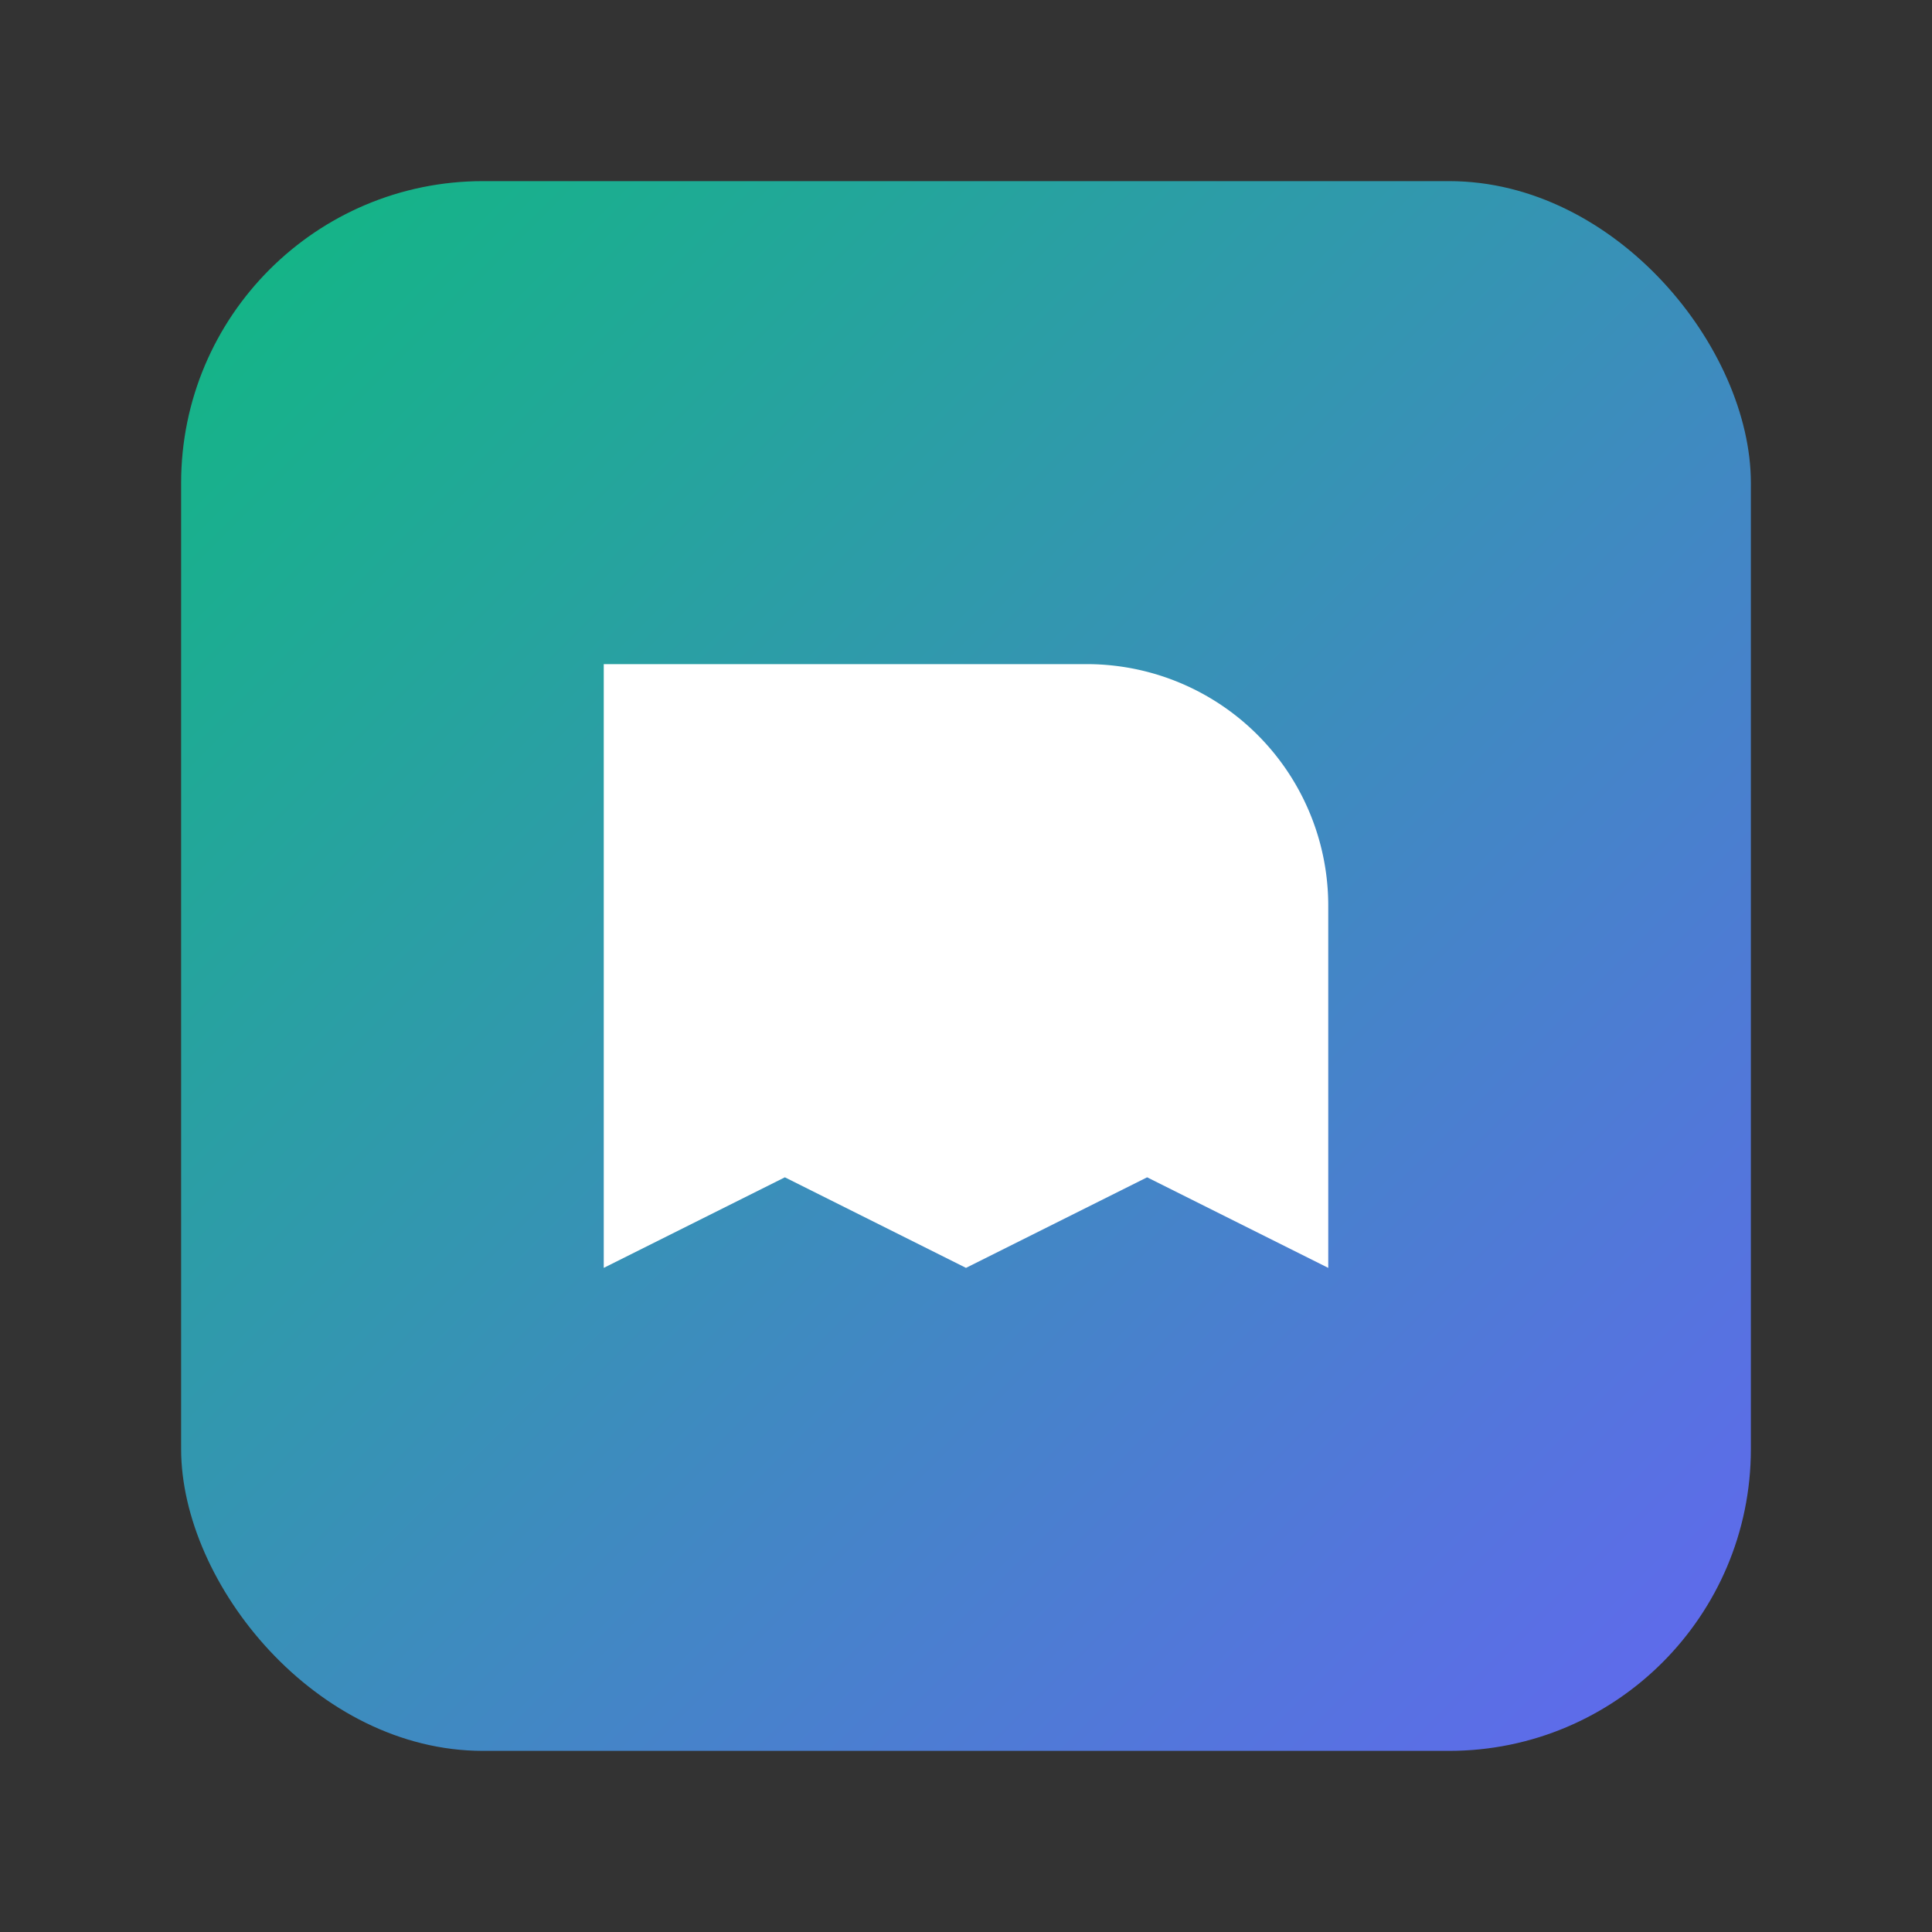
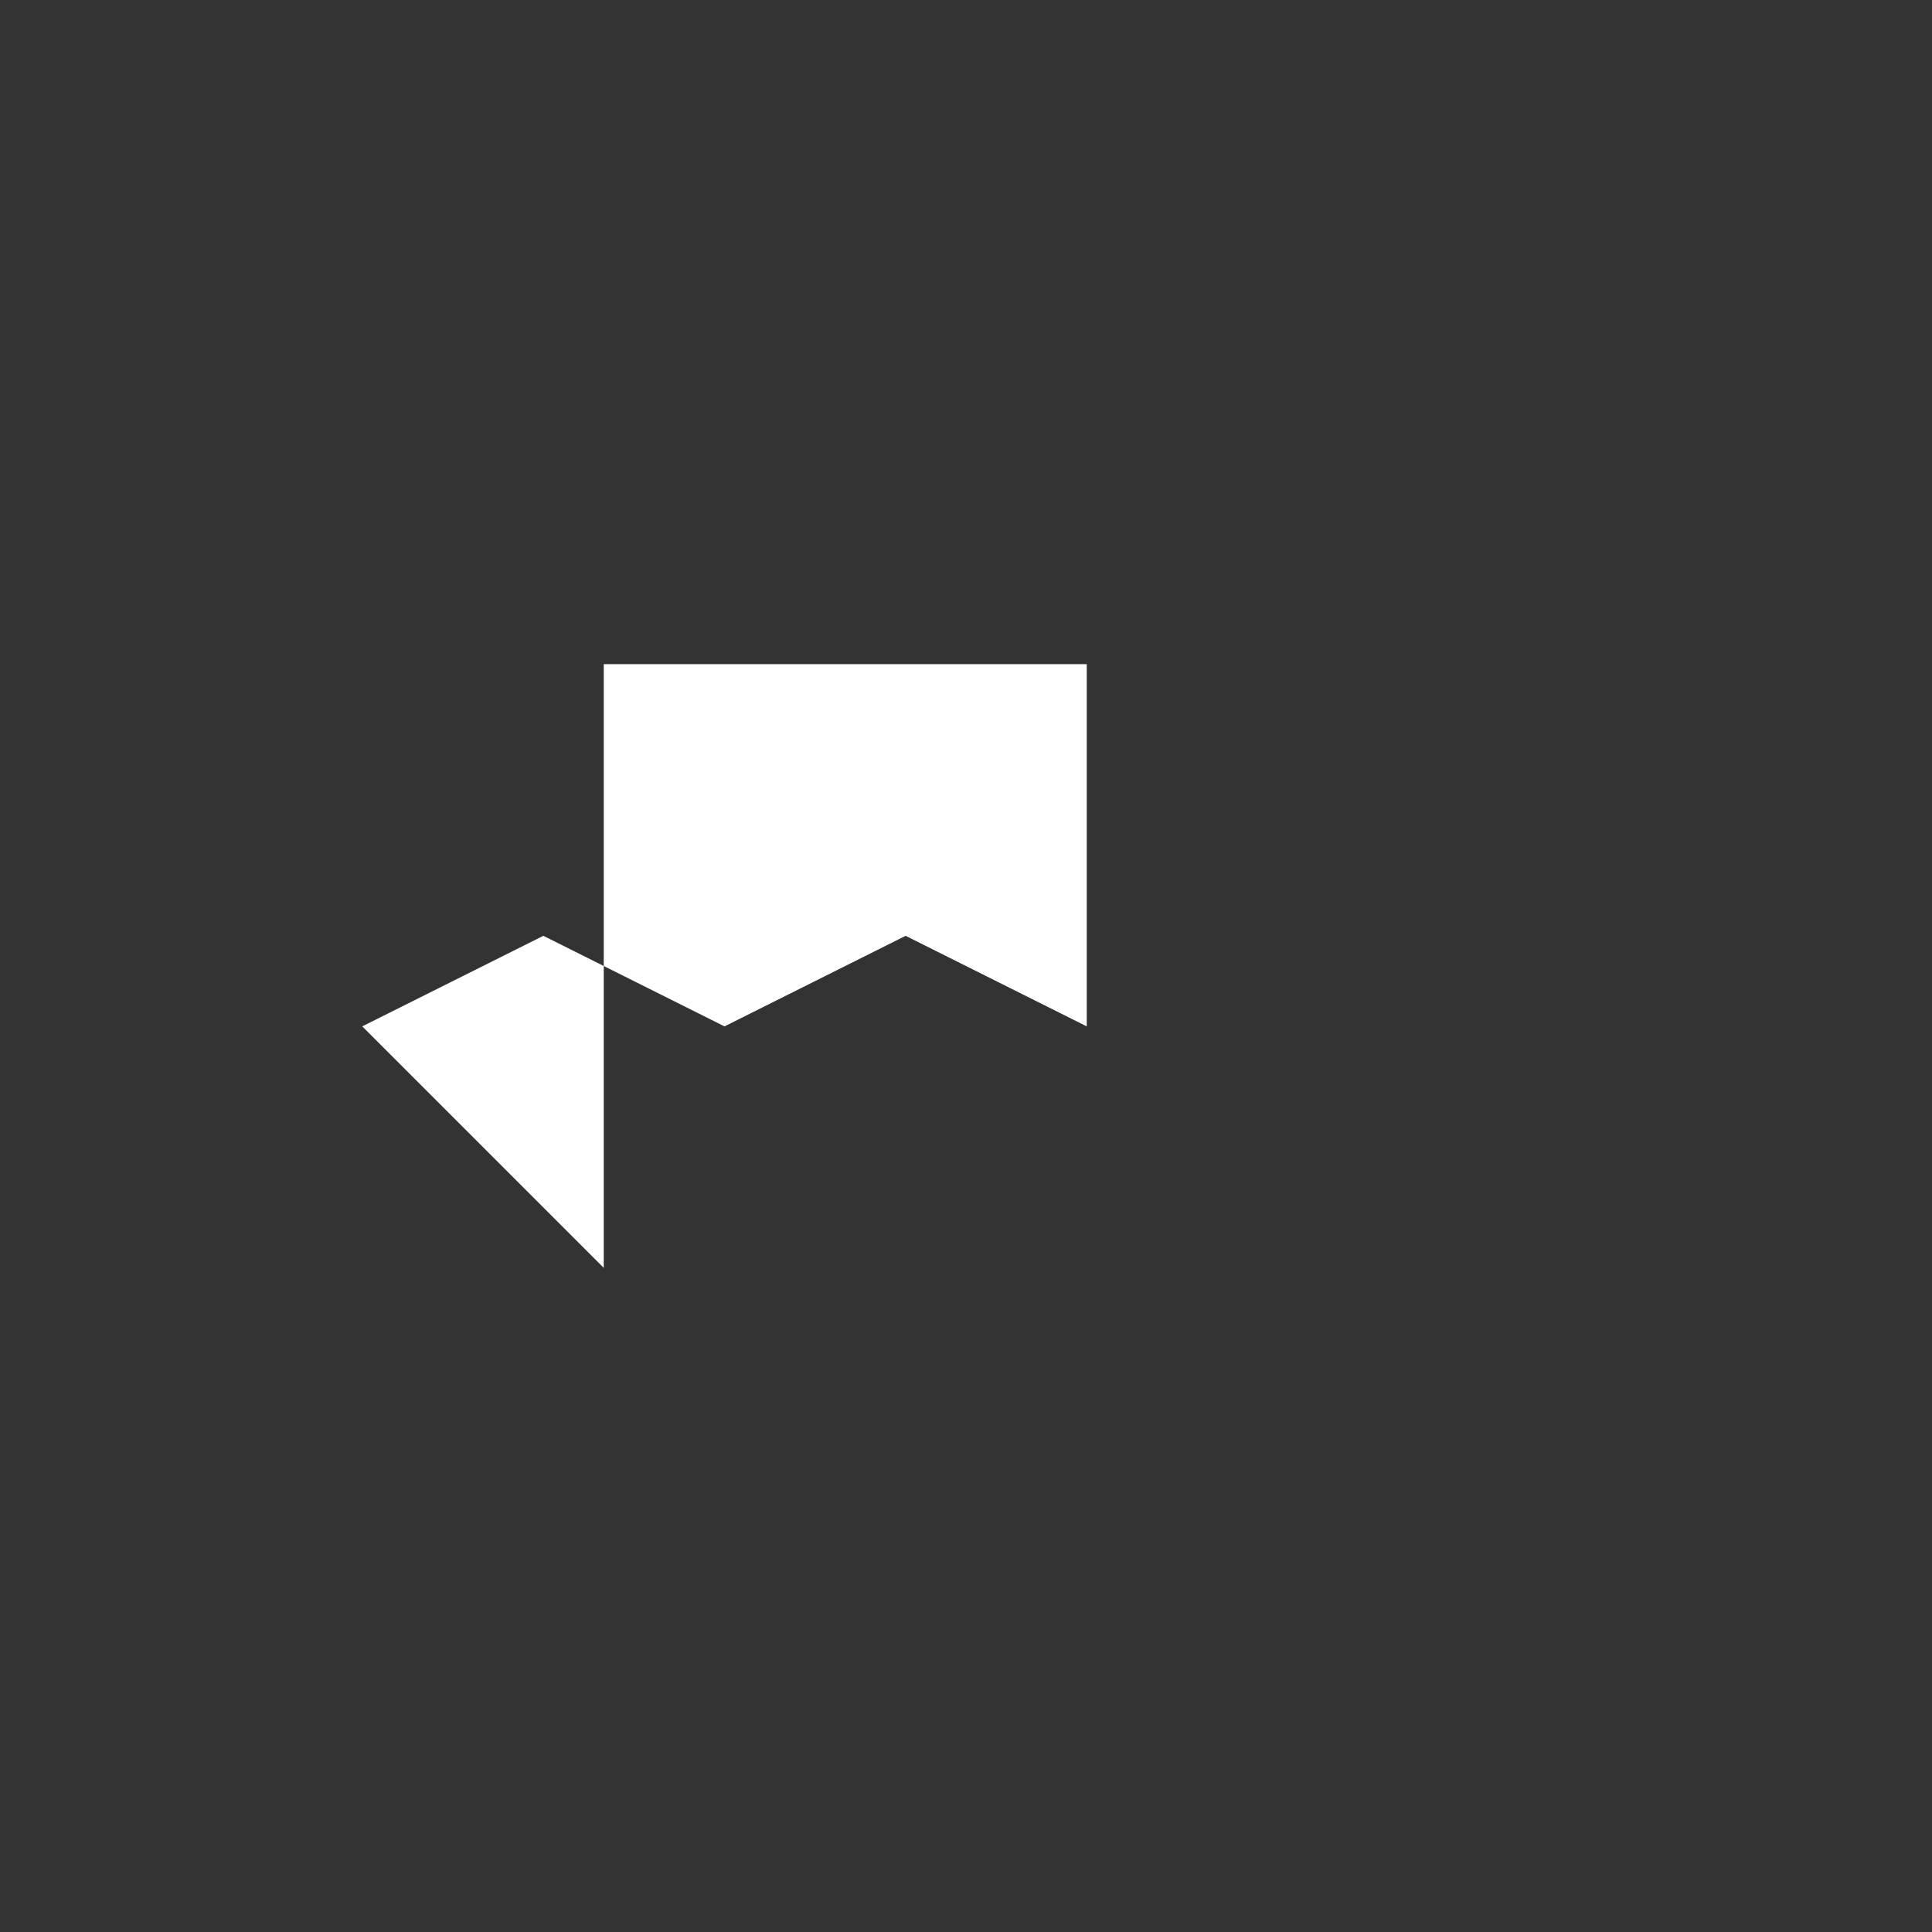
<svg xmlns="http://www.w3.org/2000/svg" viewBox="0 0 64 64">
  <rect x="0" y="0" width="64" height="64" fill="#333333" stroke="none" />
  <defs>
    <linearGradient id="g" x1="0" y1="0" x2="1" y2="1">
      <stop offset="0" stop-color="#10b981" />
      <stop offset="1" stop-color="#6366f1" />
    </linearGradient>
  </defs>
-   <rect x="6" y="6" width="52" height="52" rx="10" fill="url(#g)" />
-   <path d="M20 42V22h16a8 8 0 0 1 8 8v12l-6-3-6 3-6-3-6 3z" fill="#fff" />
+   <path d="M20 42V22h16v12l-6-3-6 3-6-3-6 3z" fill="#fff" />
</svg>